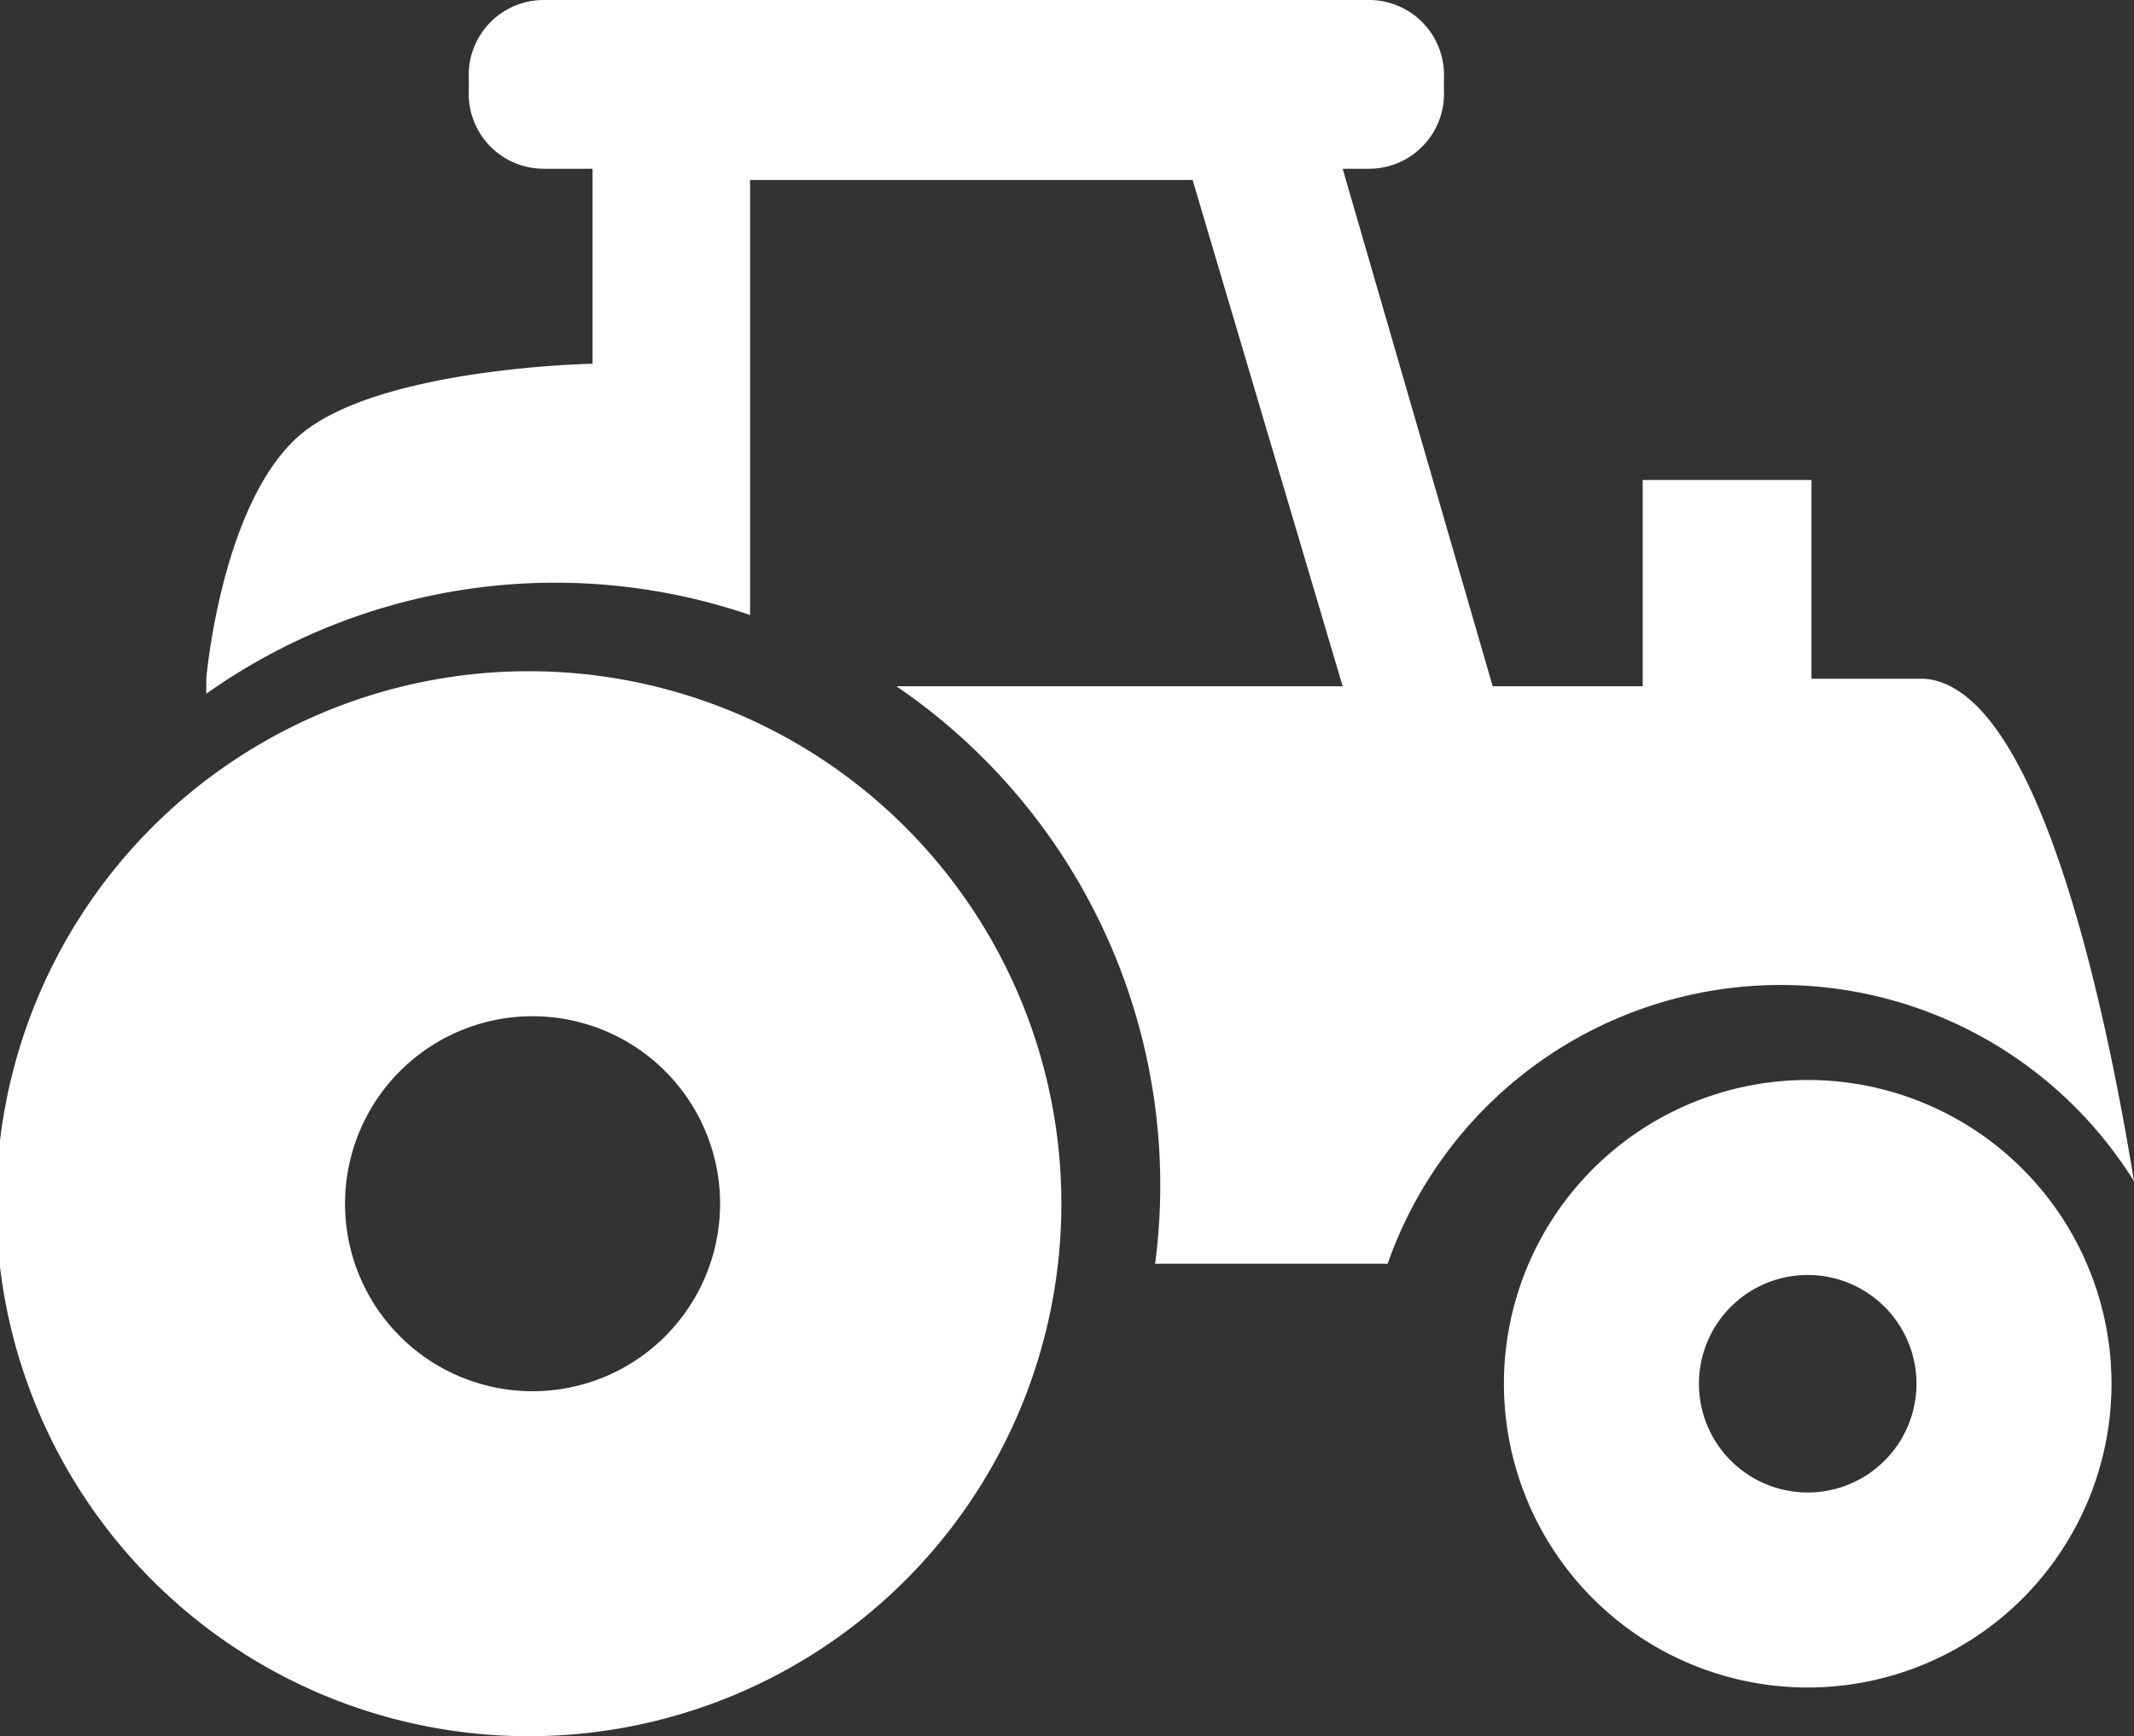
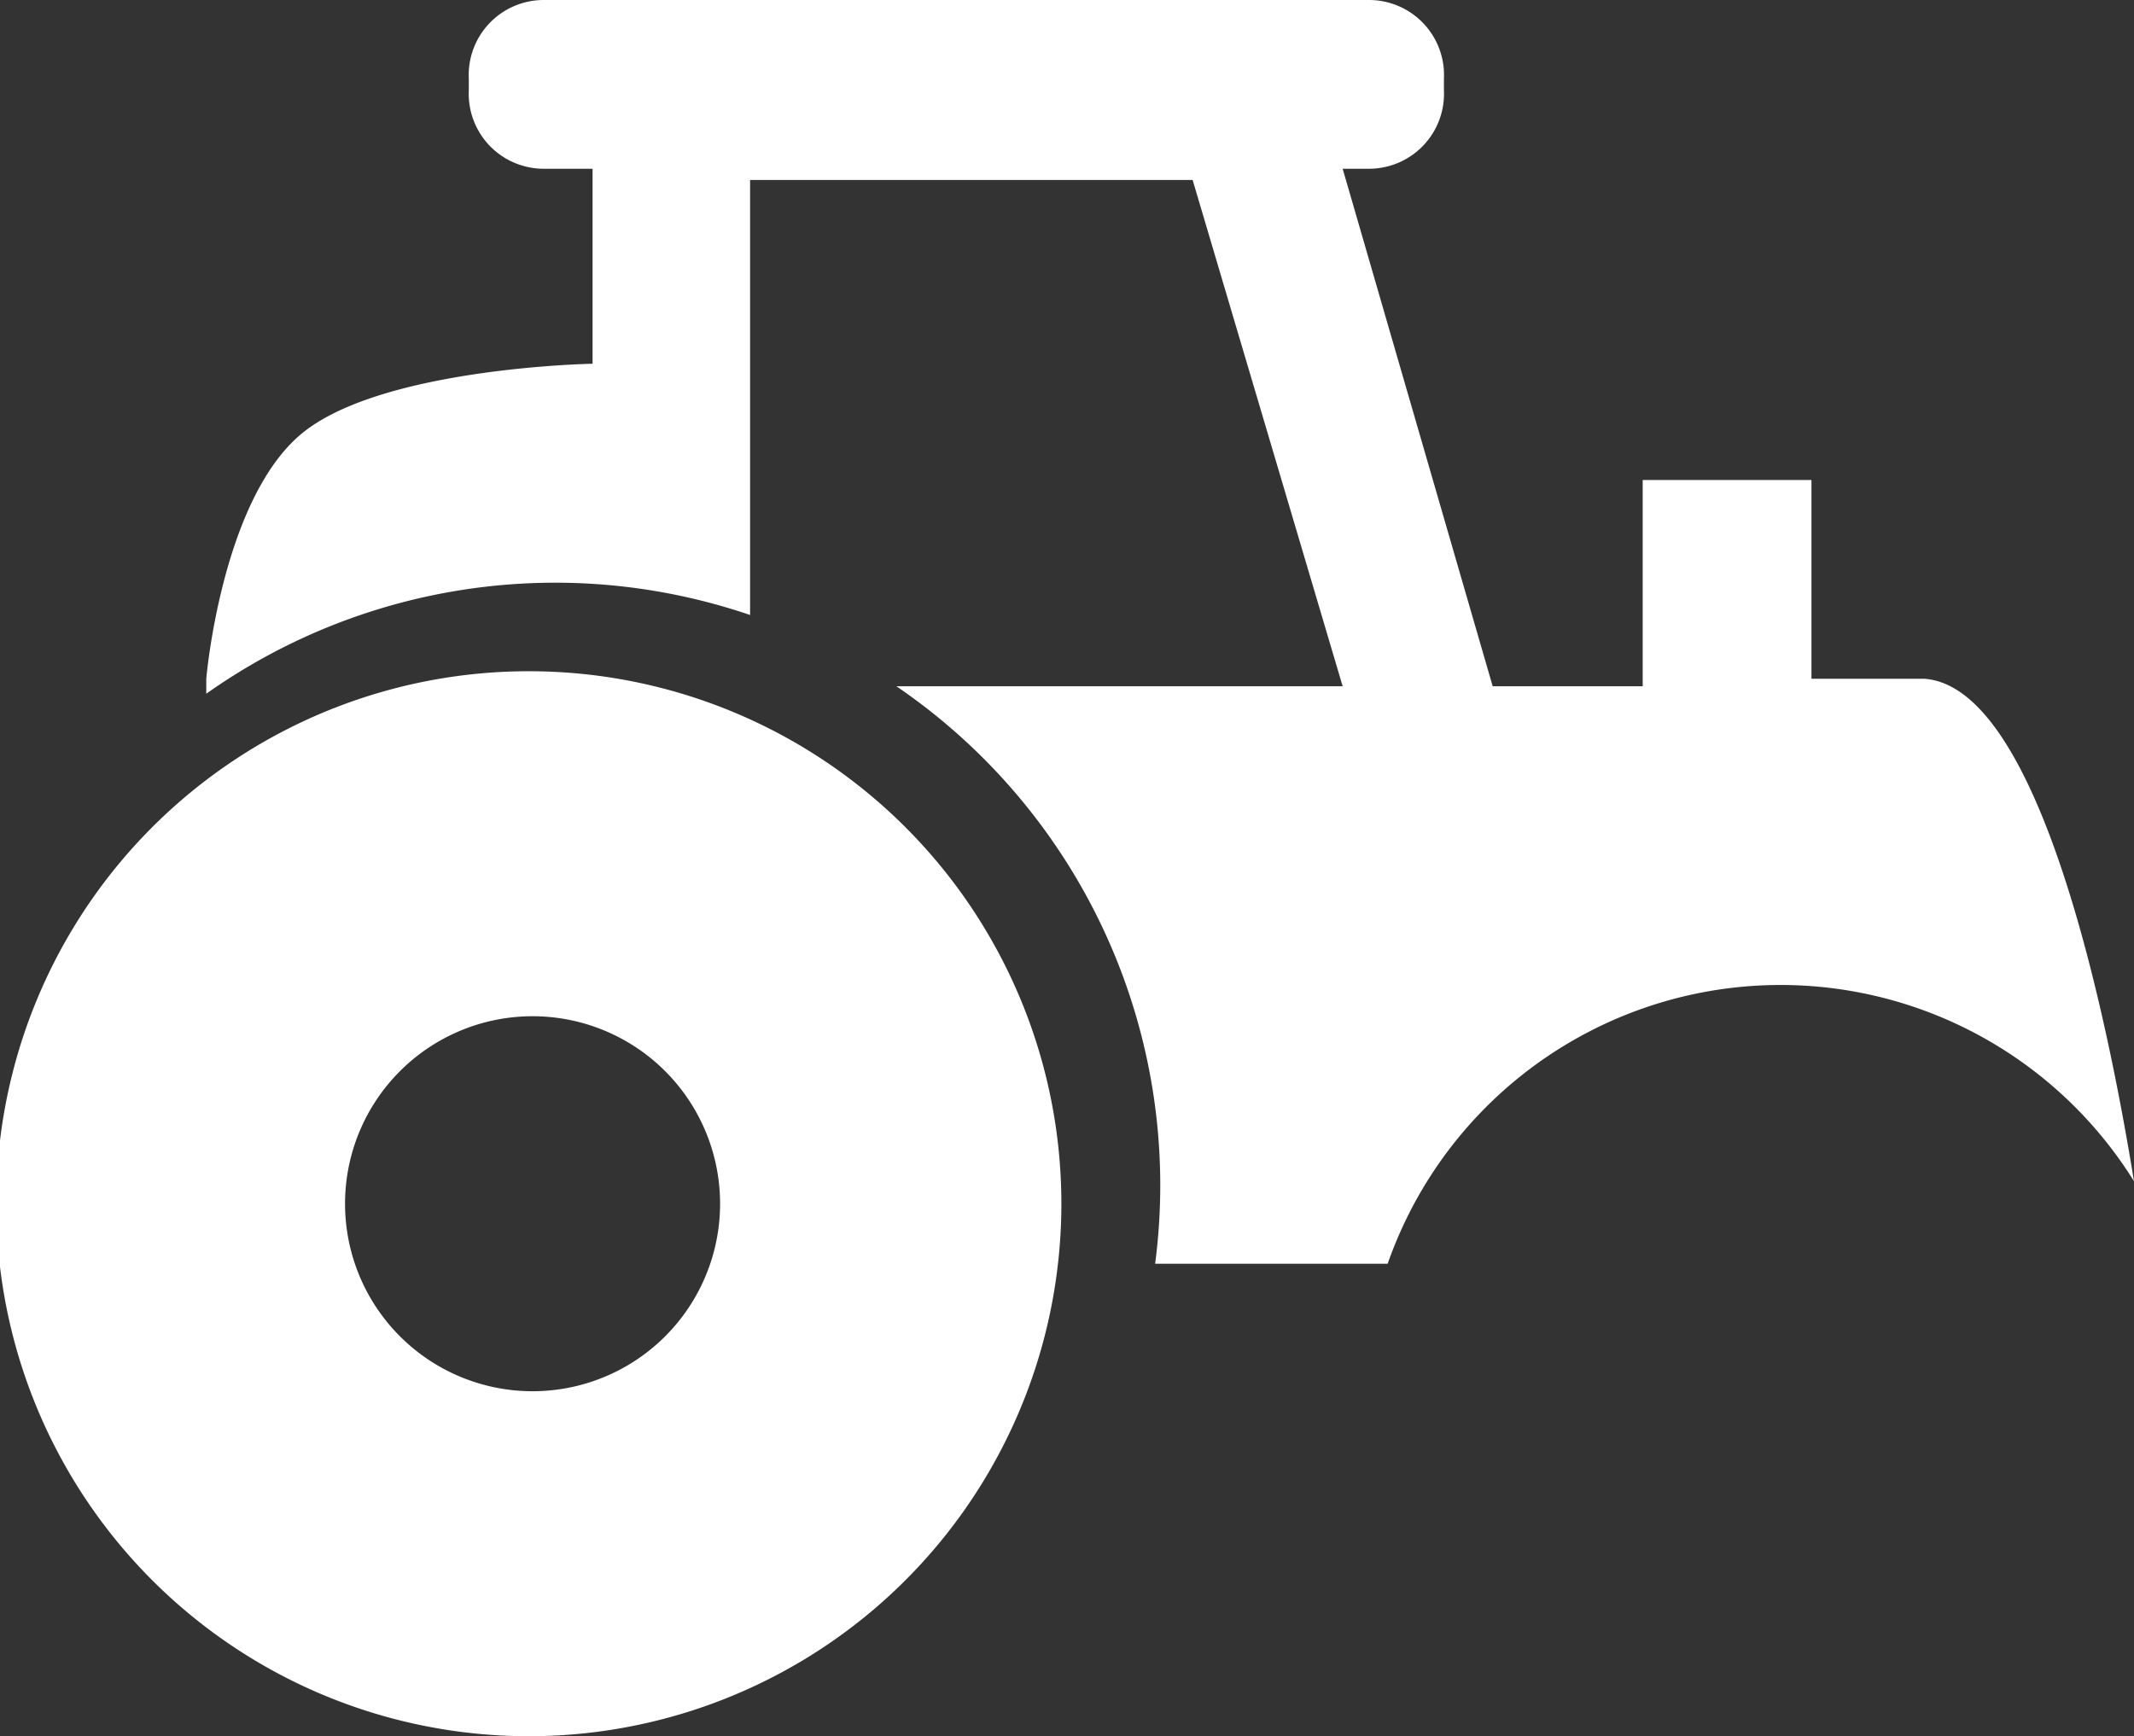
<svg xmlns="http://www.w3.org/2000/svg" viewBox="0 0 56.9 46.3">
  <rect x="0" y="0" width="56.9" height="46.3" fill="#333333" stroke="none" />
  <title>tracteur</title>
  <g id="ab6d4940-0990-496d-a4c4-f09970f19e2c" data-name="Calque 2">
    <g id="d2012c66-73ce-46a3-bae9-55b0eac24ebd" data-name="Calque 1">
      <path fill="#fff" d="M14.2,17.9A14.2,14.2,0,1,0,28.3,32.1,14.2,14.2,0,0,0,14.2,17.9Zm0,19.2a5,5,0,1,1,5-5A5,5,0,0,1,14.2,37.1Z" />
-       <path fill="#fff" d="M48.2,28.8a8.1,8.1,0,1,0,8.1,8.1A8.1,8.1,0,0,0,48.2,28.8Zm0,11a2.9,2.9,0,1,1,2.9-2.9A2.9,2.9,0,0,1,48.2,39.8Z" />
      <path fill="#fff" d="M51.3,18.1h-3V12.8H43.8v5.5h-4l-4-13.8h.7a2,2,0,0,0,2-2.1V2.1a2,2,0,0,0-2-2.1h-22a2,2,0,0,0-2,2.1v.3a2,2,0,0,0,2,2.1h1.3V9.7s-5.7.1-7.8,1.9-2.5,6.5-2.5,6.5v.4A16.1,16.1,0,0,1,20,16.4V4.8H31.8l4,13.5H23.9a16.1,16.1,0,0,1,6.9,15.4H37a11.1,11.1,0,0,1,19.9-2.2C56.2,27.2,54.4,18.3,51.3,18.1Z" />
    </g>
  </g>
</svg>